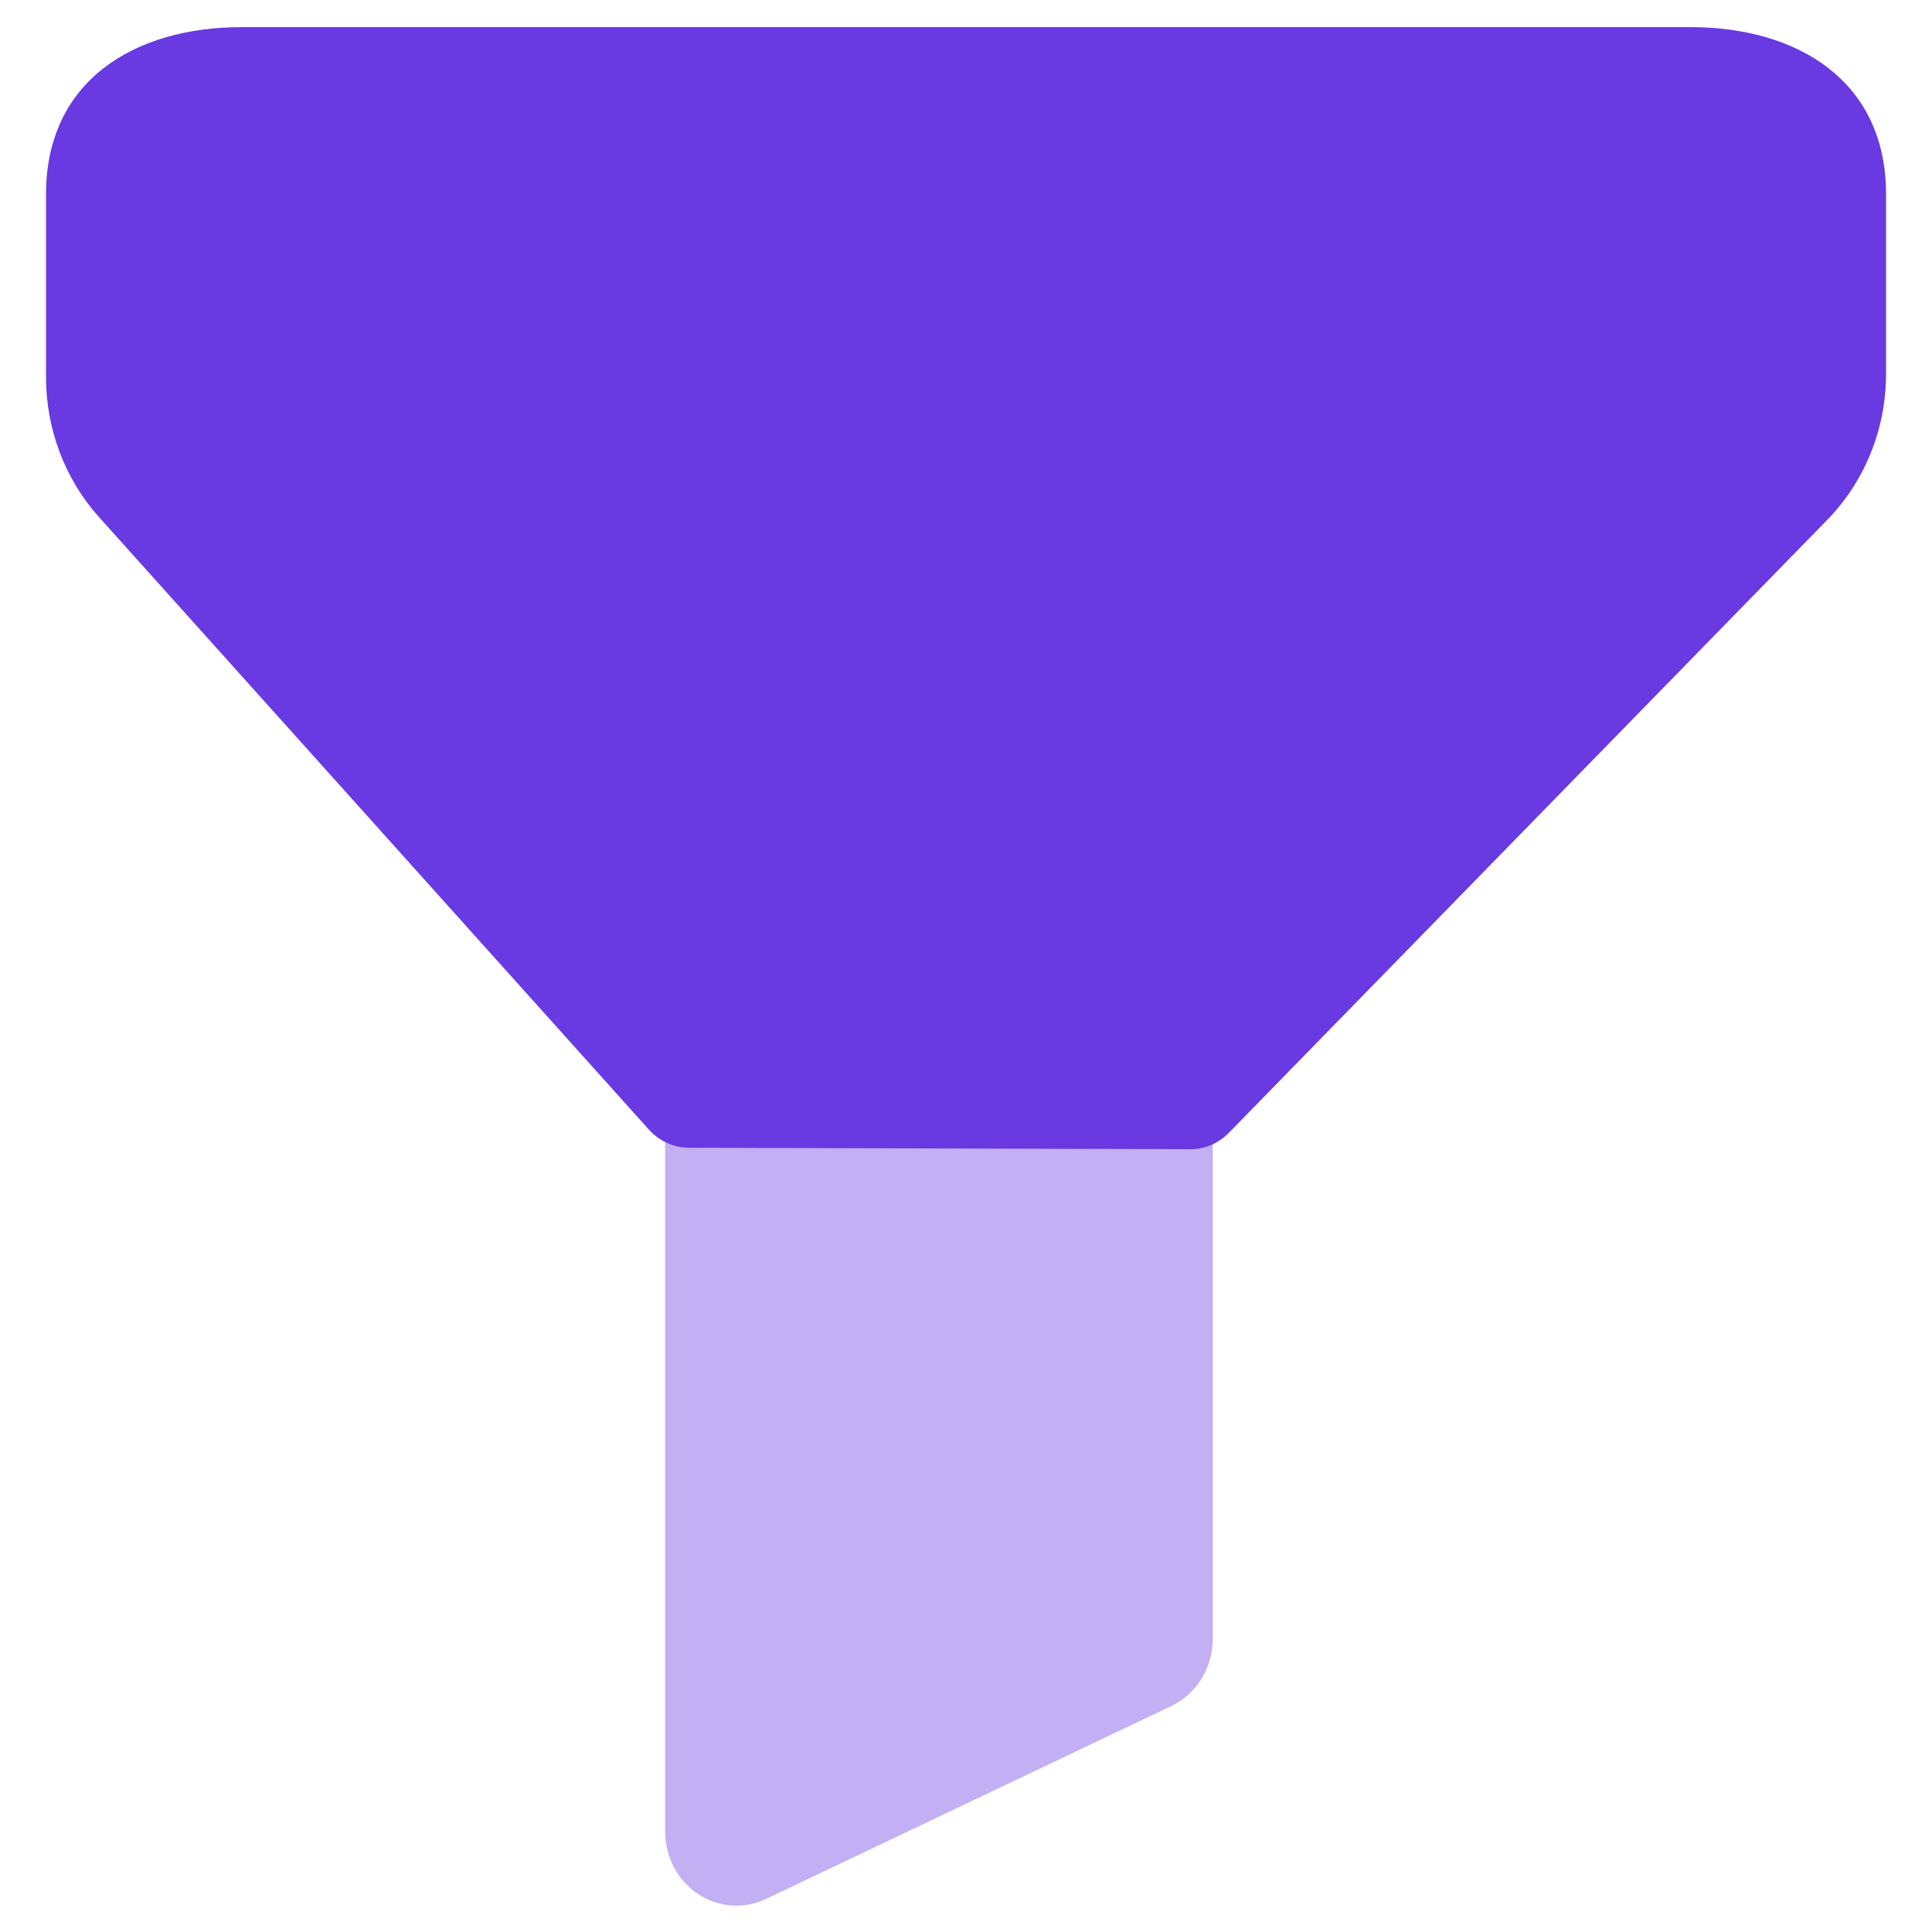
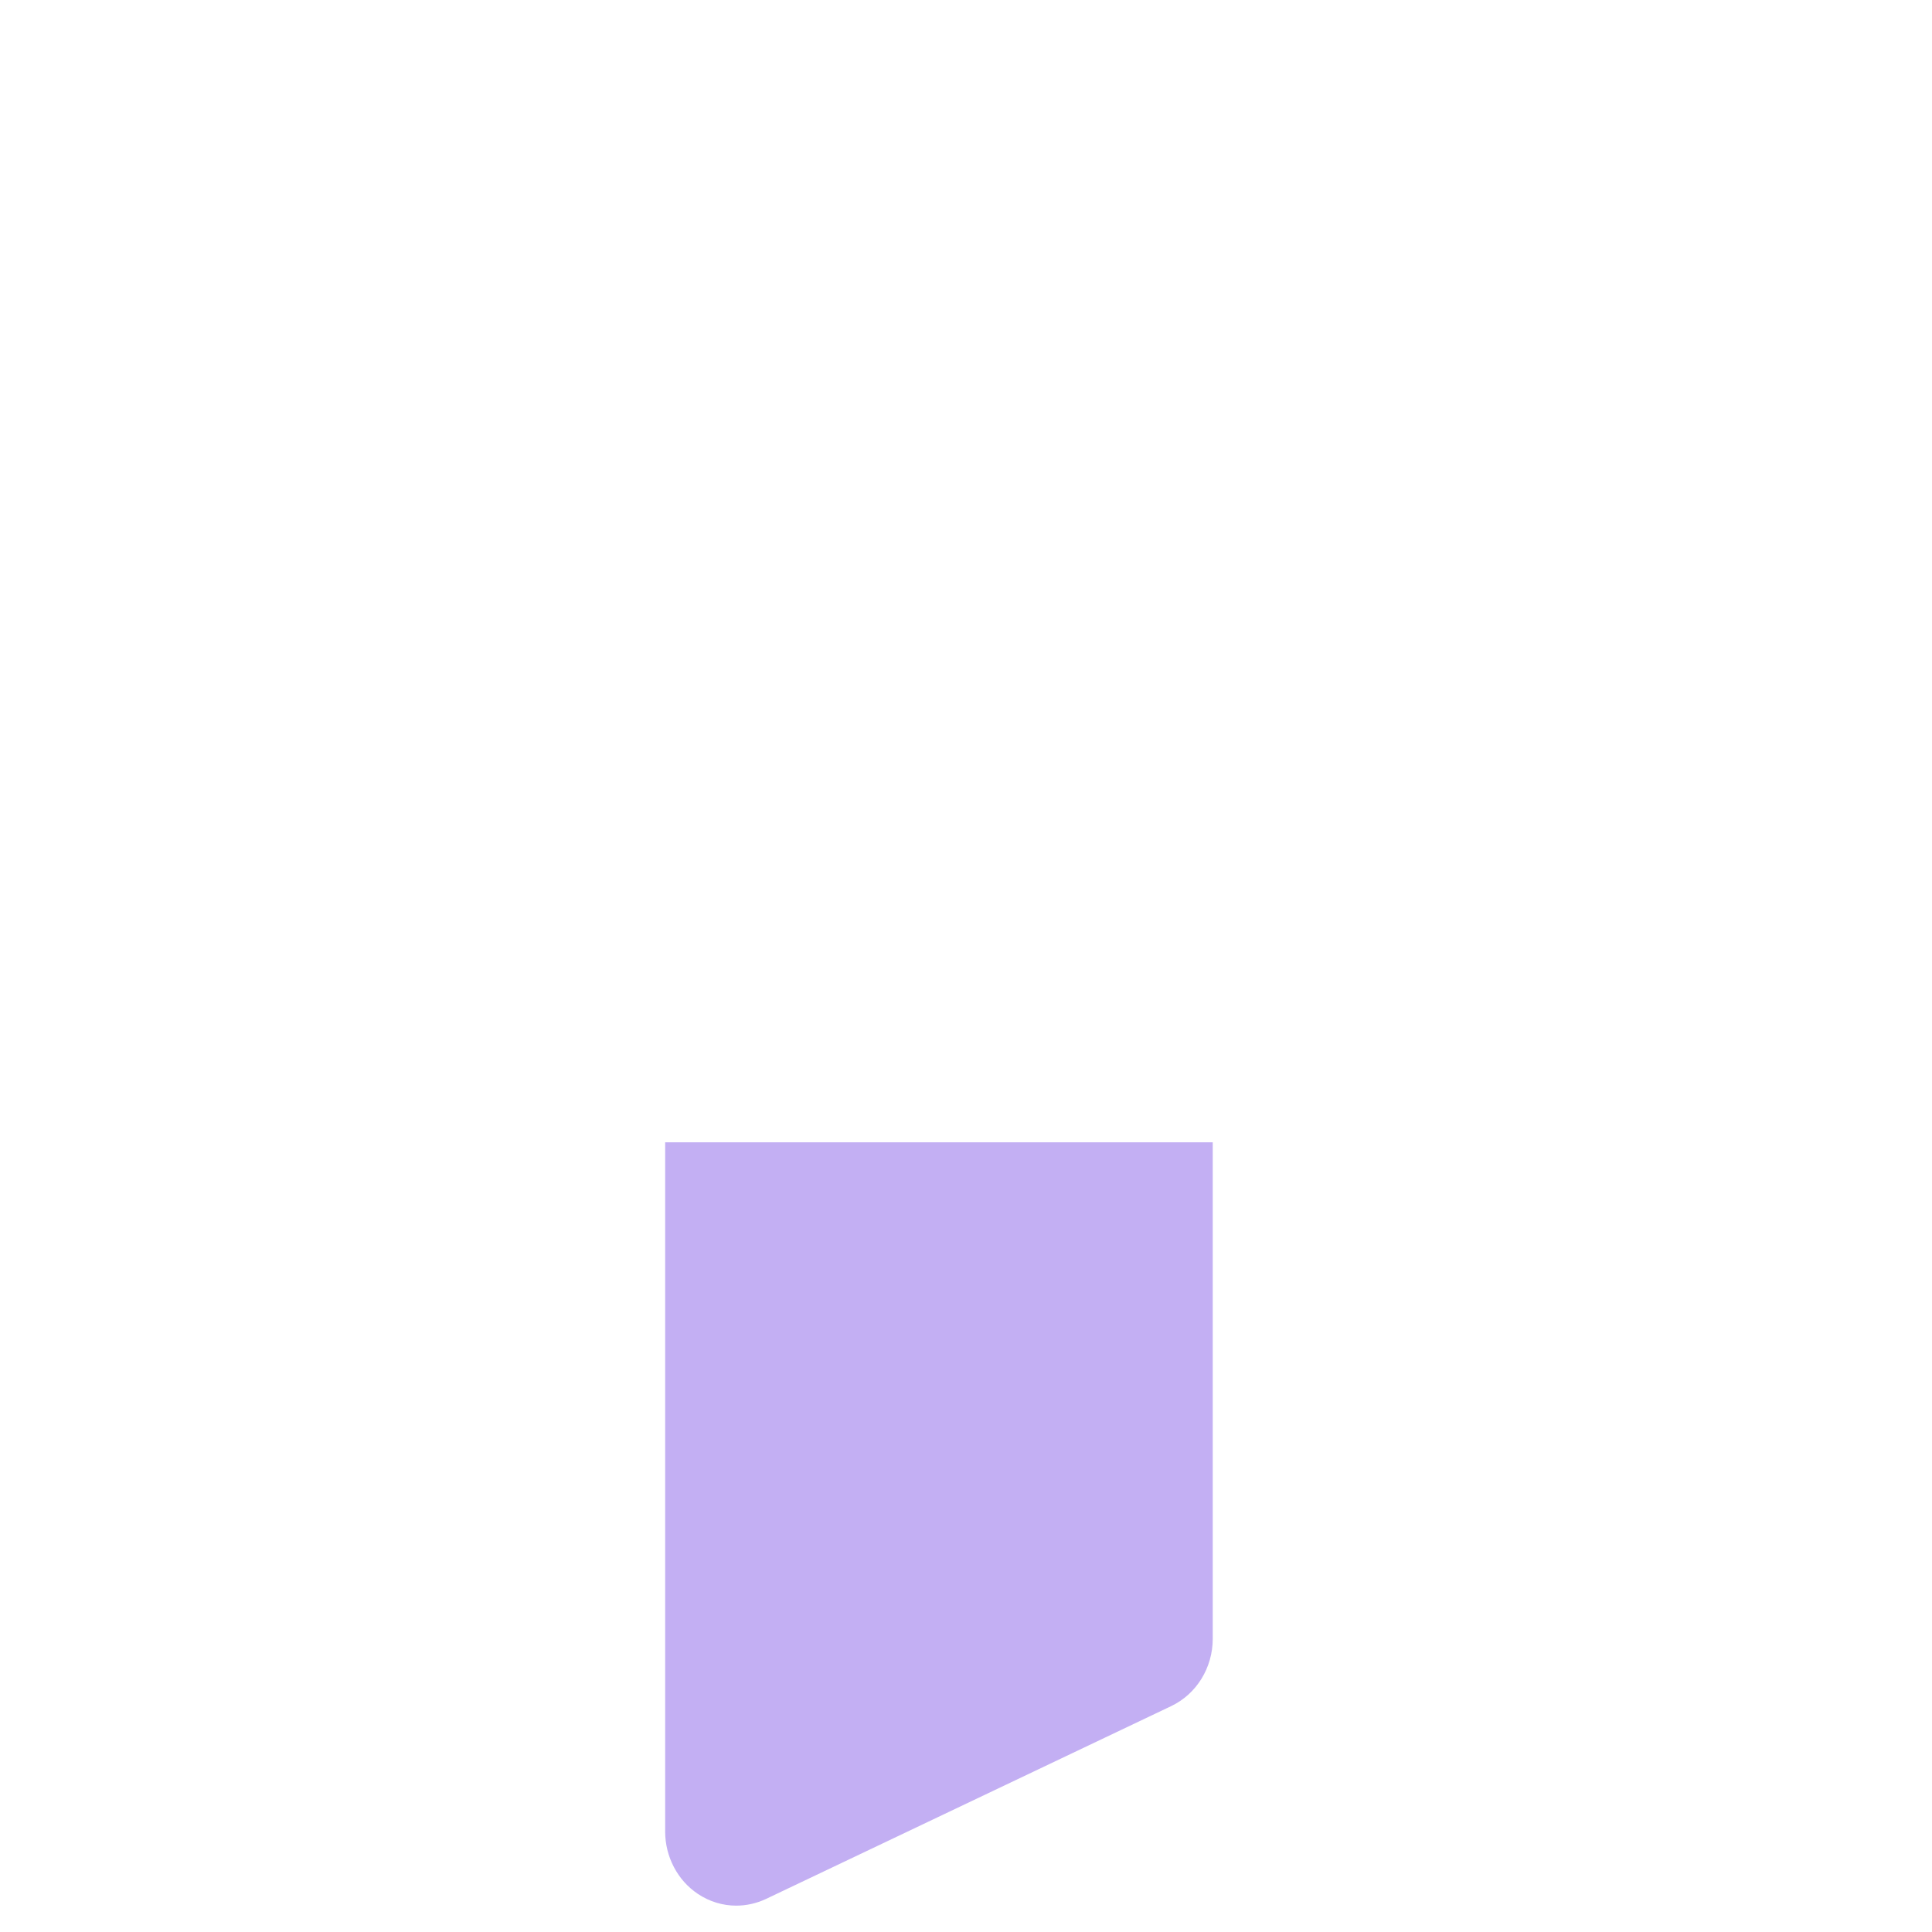
<svg xmlns="http://www.w3.org/2000/svg" width="28" height="28" viewBox="0 0 28 28" fill="none">
-   <path d="M17.81 16.417L26.484 7.532C27.027 6.975 27.334 6.214 27.334 5.42V2.814C27.334 1.179 26.063 0.393 24.496 0.393H3.505C1.938 0.393 0.667 1.179 0.667 2.814V5.467C0.667 6.219 0.941 6.943 1.434 7.493L9.403 16.37C9.554 16.537 9.764 16.633 9.985 16.634L17.247 16.655C17.457 16.657 17.66 16.572 17.81 16.417Z" fill="#6939E1" />
  <path opacity="0.4" d="M9.64 16.555V26.544C9.64 26.908 9.819 27.251 10.113 27.447C10.281 27.56 10.475 27.618 10.669 27.618C10.815 27.618 10.961 27.586 11.097 27.523L16.972 24.727C17.34 24.553 17.576 24.171 17.576 23.75V16.555H9.64Z" fill="#6939E1" />
</svg>